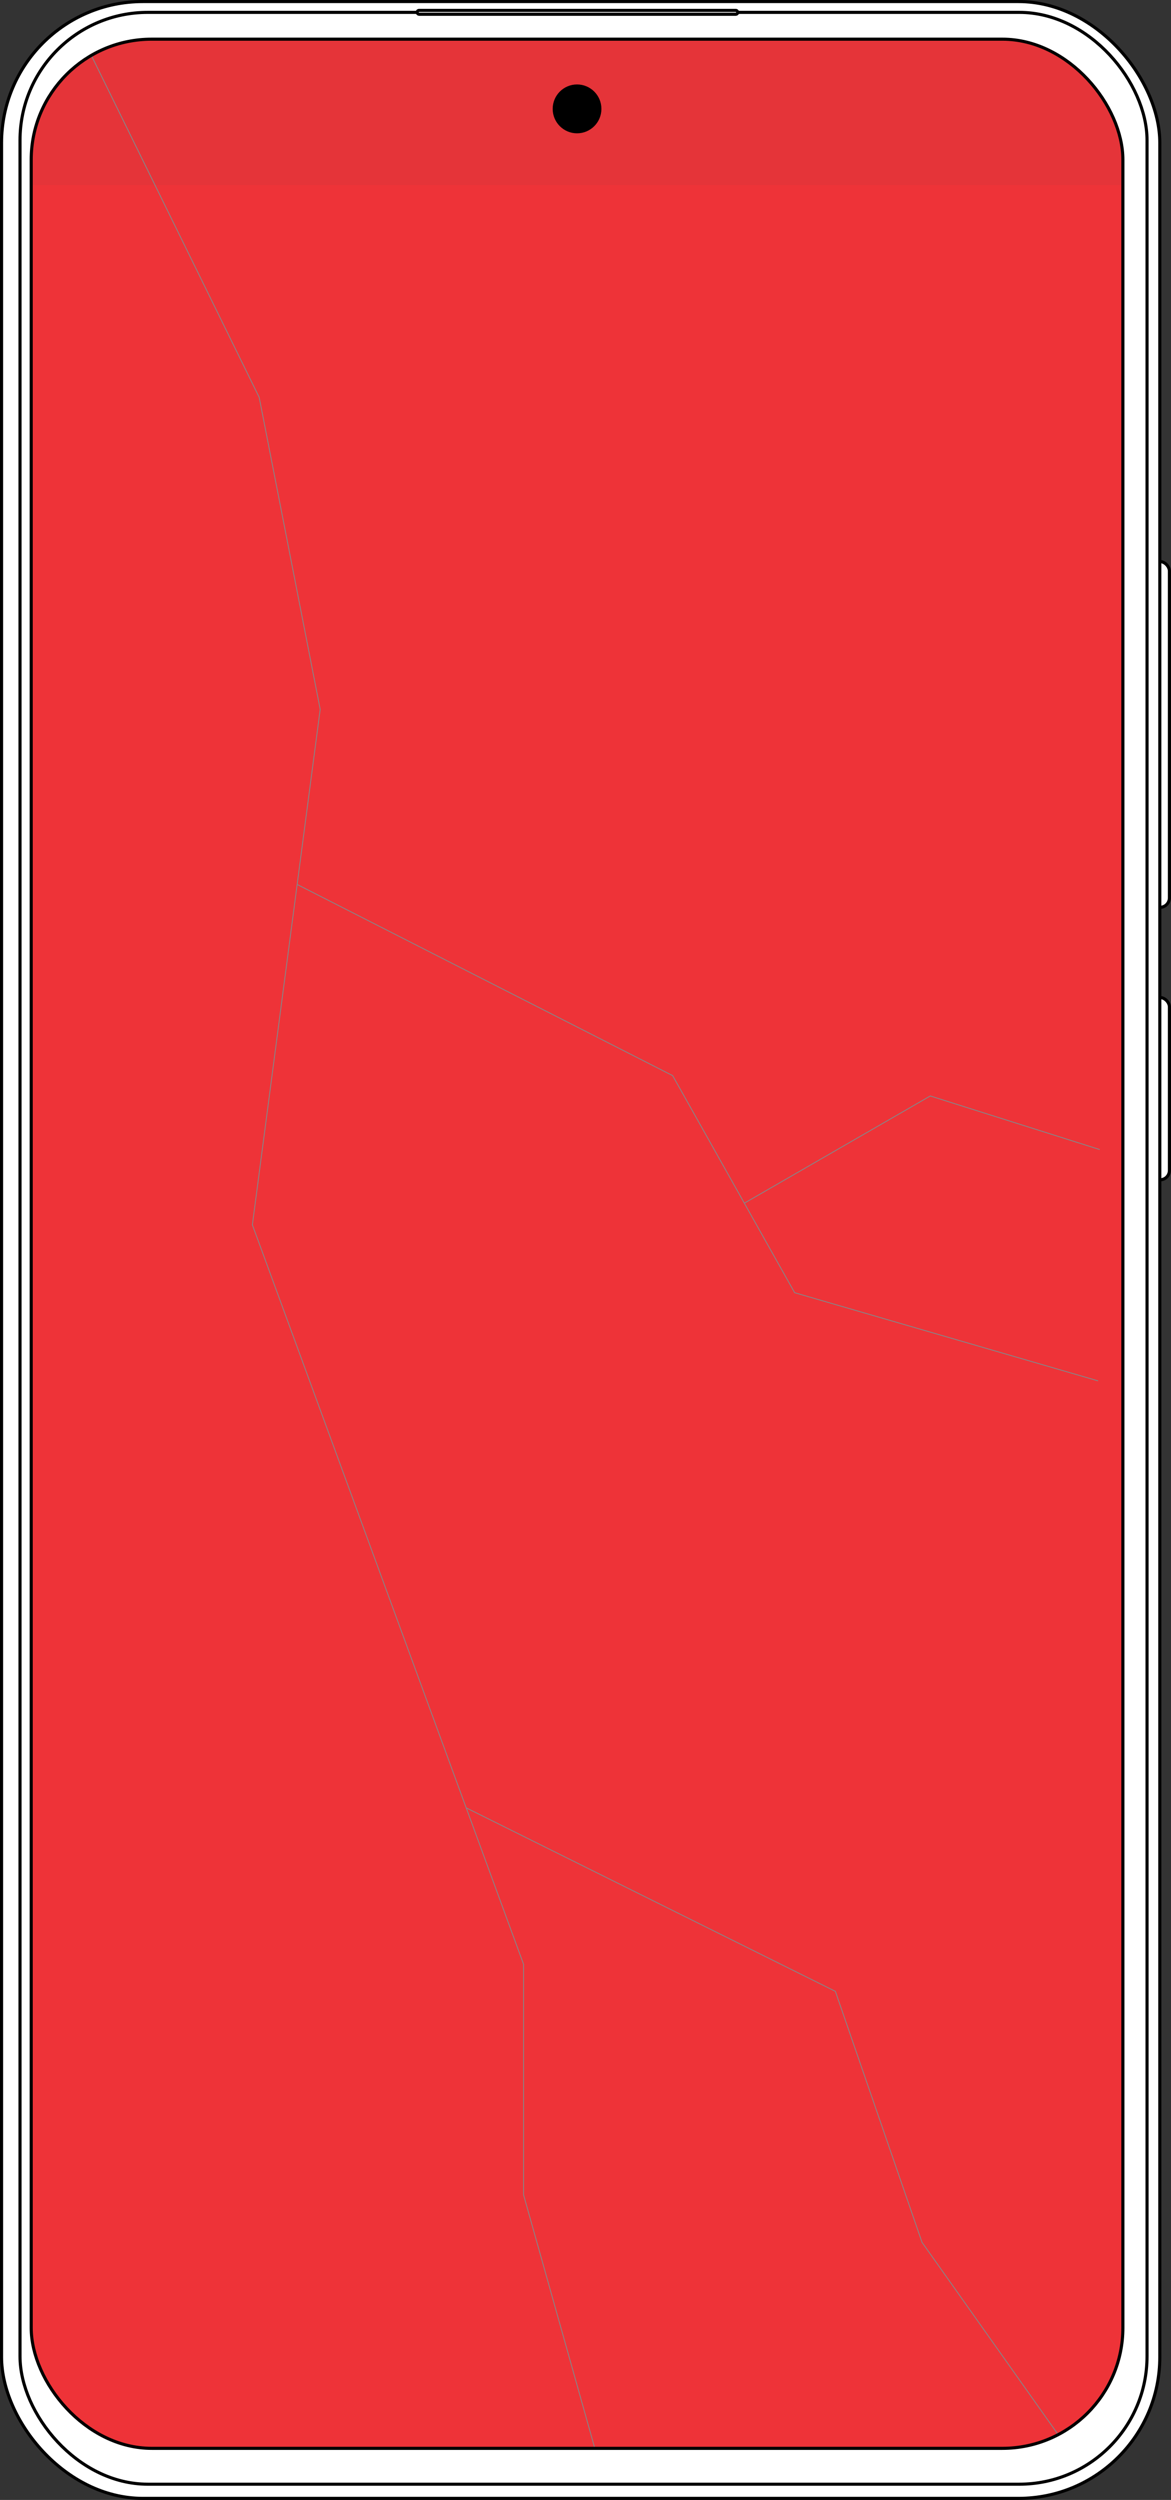
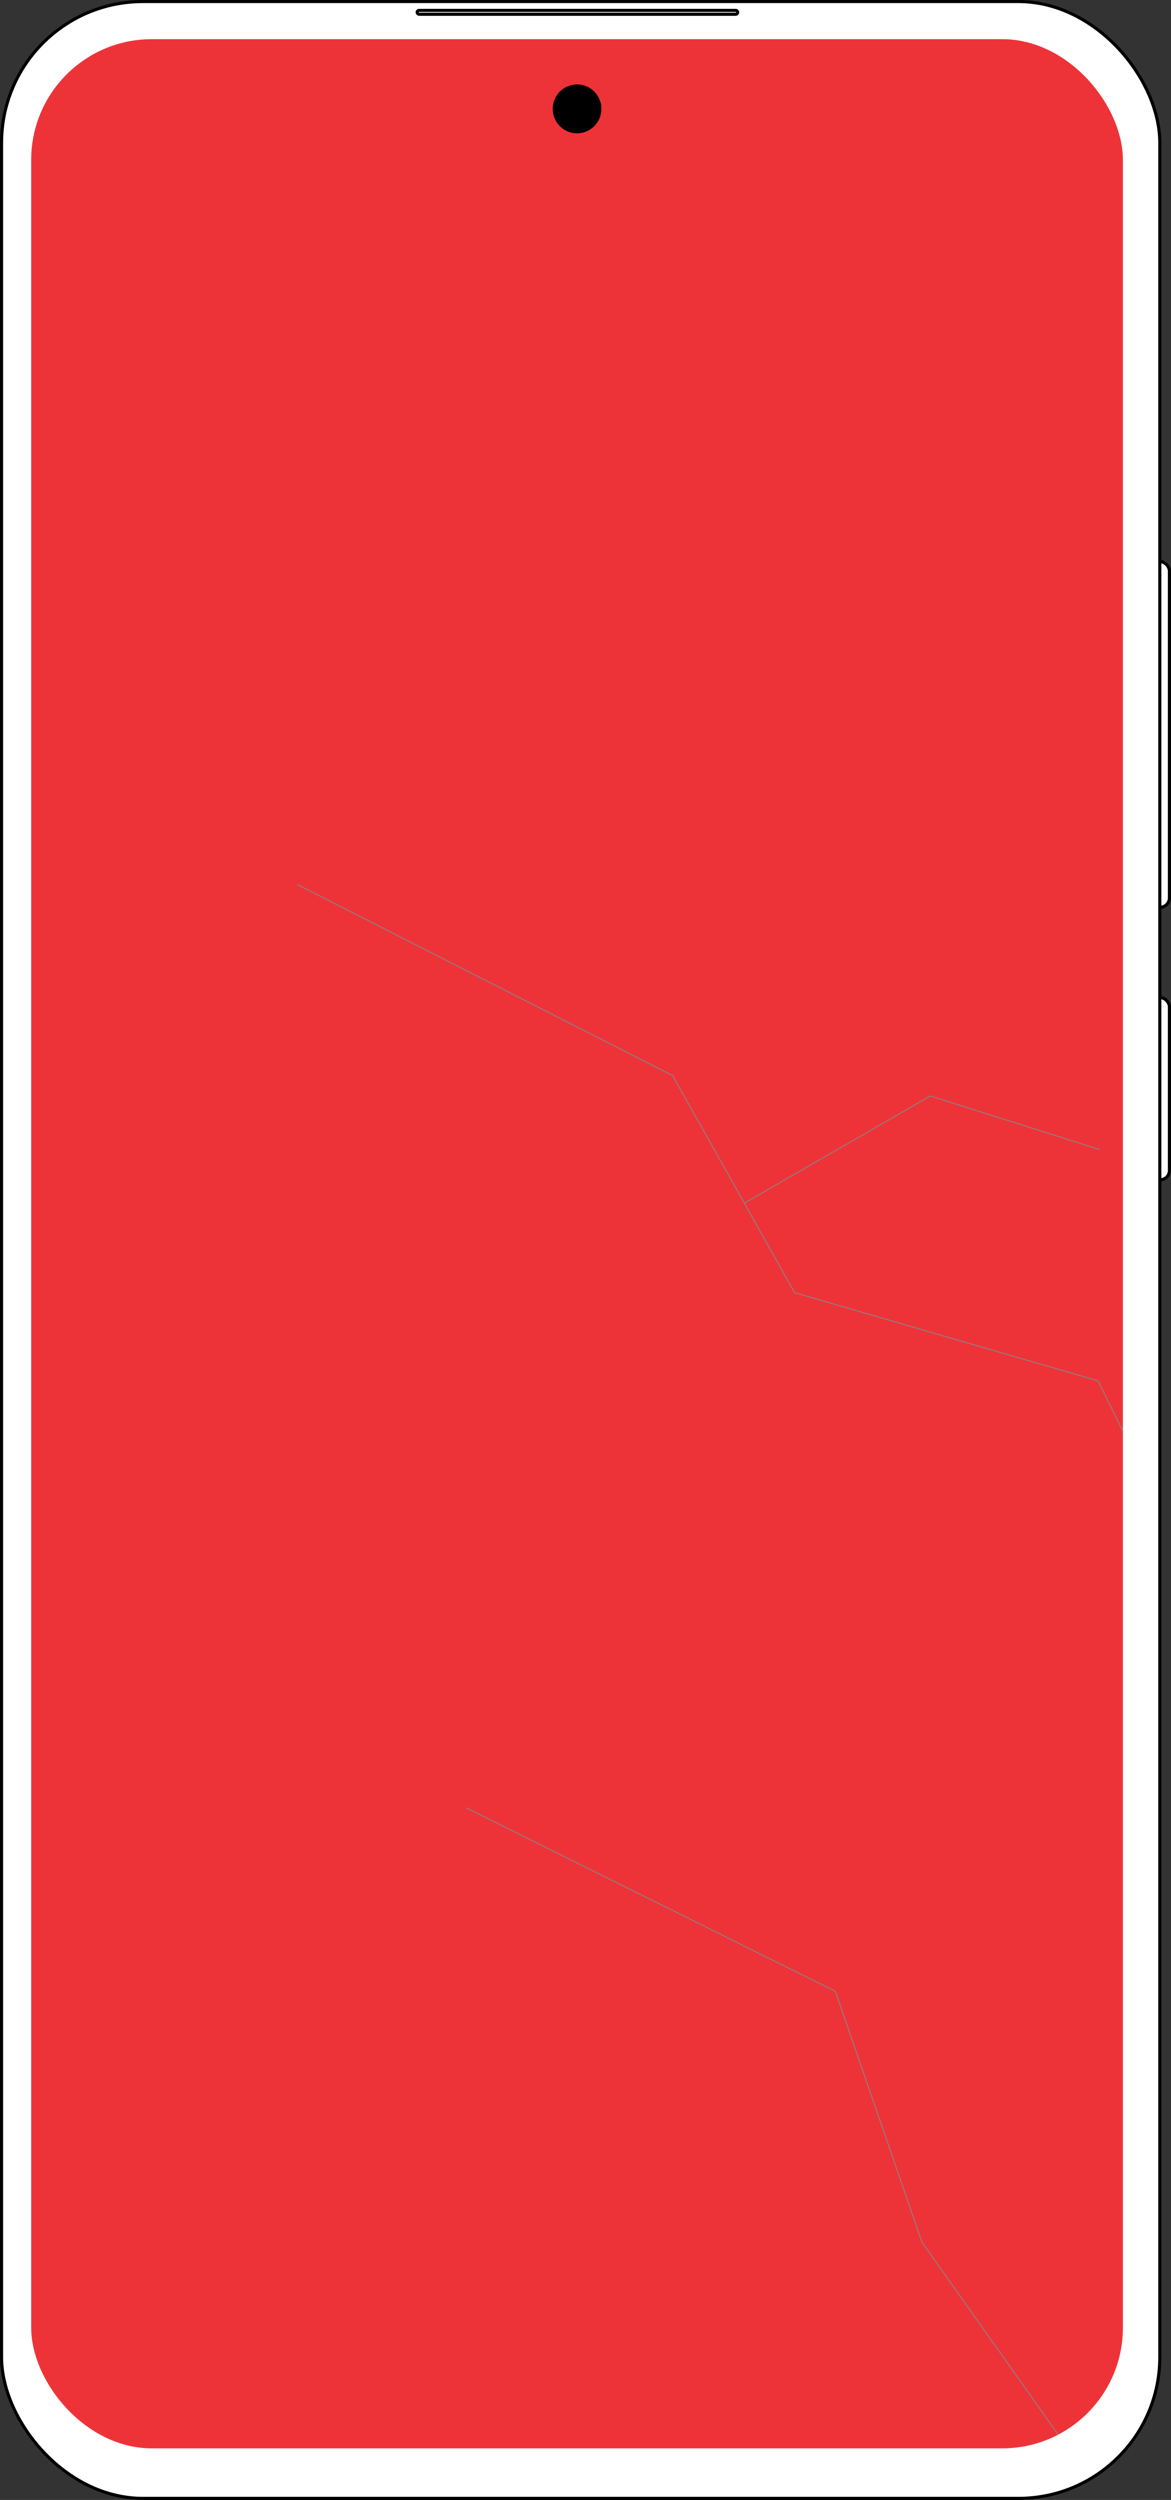
<svg xmlns="http://www.w3.org/2000/svg" id="Layer_2" data-name="Layer 2" viewBox="0 0 376.8 804.07">
  <rect x="0" y="0" width="376.8" height="804.07" fill="#333333" stroke="none" />
  <defs>
    <style>      .cls-1 {        fill: #fff;      }      .cls-1, .cls-2, .cls-3, .cls-4 {        stroke-miterlimit: 10;      }      .cls-1, .cls-2, .cls-4 {        stroke: #000;      }      .cls-5 {        fill: #e53439;      }      .cls-5, .cls-6 {        stroke-width: 0px;      }      .cls-7 {        clip-path: url(#clippath);      }      .cls-2 {        fill: #000;      }      .cls-3 {        stroke: #858688;        stroke-width: .28px;      }      .cls-3, .cls-4 {        fill: none;      }      .cls-6 {        fill: #ee3338;      }    </style>
    <clipPath id="clippath">
      <rect class="cls-4" x="10.04" y="12.6" width="351.28" height="774.88" rx="38.79" ry="38.79" />
    </clipPath>
  </defs>
  <g id="Xiaomi">
    <g>
      <rect class="cls-1" x="370.11" y="180.61" width="6.18" height="111.24" rx="3.09" ry="3.09" />
      <rect class="cls-1" x="370.11" y="320.85" width="6.18" height="58.62" rx="3.02" ry="3.02" />
      <rect class="cls-1" x=".5" y=".5" width="372.7" height="803.07" rx="45.47" ry="45.47" />
-       <rect class="cls-1" x="6.44" y="3.98" width="362.65" height="795.03" rx="41.12" ry="41.12" />
      <g>
        <g class="cls-7">
          <rect class="cls-6" x="1.31" y="3.34" width="367.78" height="795.66" />
-           <rect class="cls-5" x="2.84" y="10.51" width="365.94" height="49.02" />
-           <path class="cls-3" d="M150,581.46l118.8,59.03,27.89,80.73,51.57,72.81M239.52,386.98l59.82-34.48,54.52,17.24M95.61,284.47l120.83,61.49,39.26,69.82,97.64,28.36M22.32,3.44l61.08,124.35,19.63,100.36-21.82,165.81,87.26,237.81v74.17l26.17,93.07" />
+           <path class="cls-3" d="M150,581.46l118.8,59.03,27.89,80.73,51.57,72.81M239.52,386.98l59.82-34.48,54.52,17.24M95.61,284.47l120.83,61.49,39.26,69.82,97.64,28.36l61.08,124.35,19.63,100.36-21.82,165.81,87.26,237.81v74.17l26.17,93.07" />
        </g>
-         <rect class="cls-4" x="10.04" y="12.6" width="351.28" height="774.88" rx="38.79" ry="38.79" />
      </g>
      <ellipse class="cls-2" cx="185.68" cy="35.02" rx="7.34" ry="7.36" />
      <rect class="cls-1" x="134.24" y="3.34" width="103.13" height="1.25" rx=".62" ry=".62" />
    </g>
  </g>
</svg>